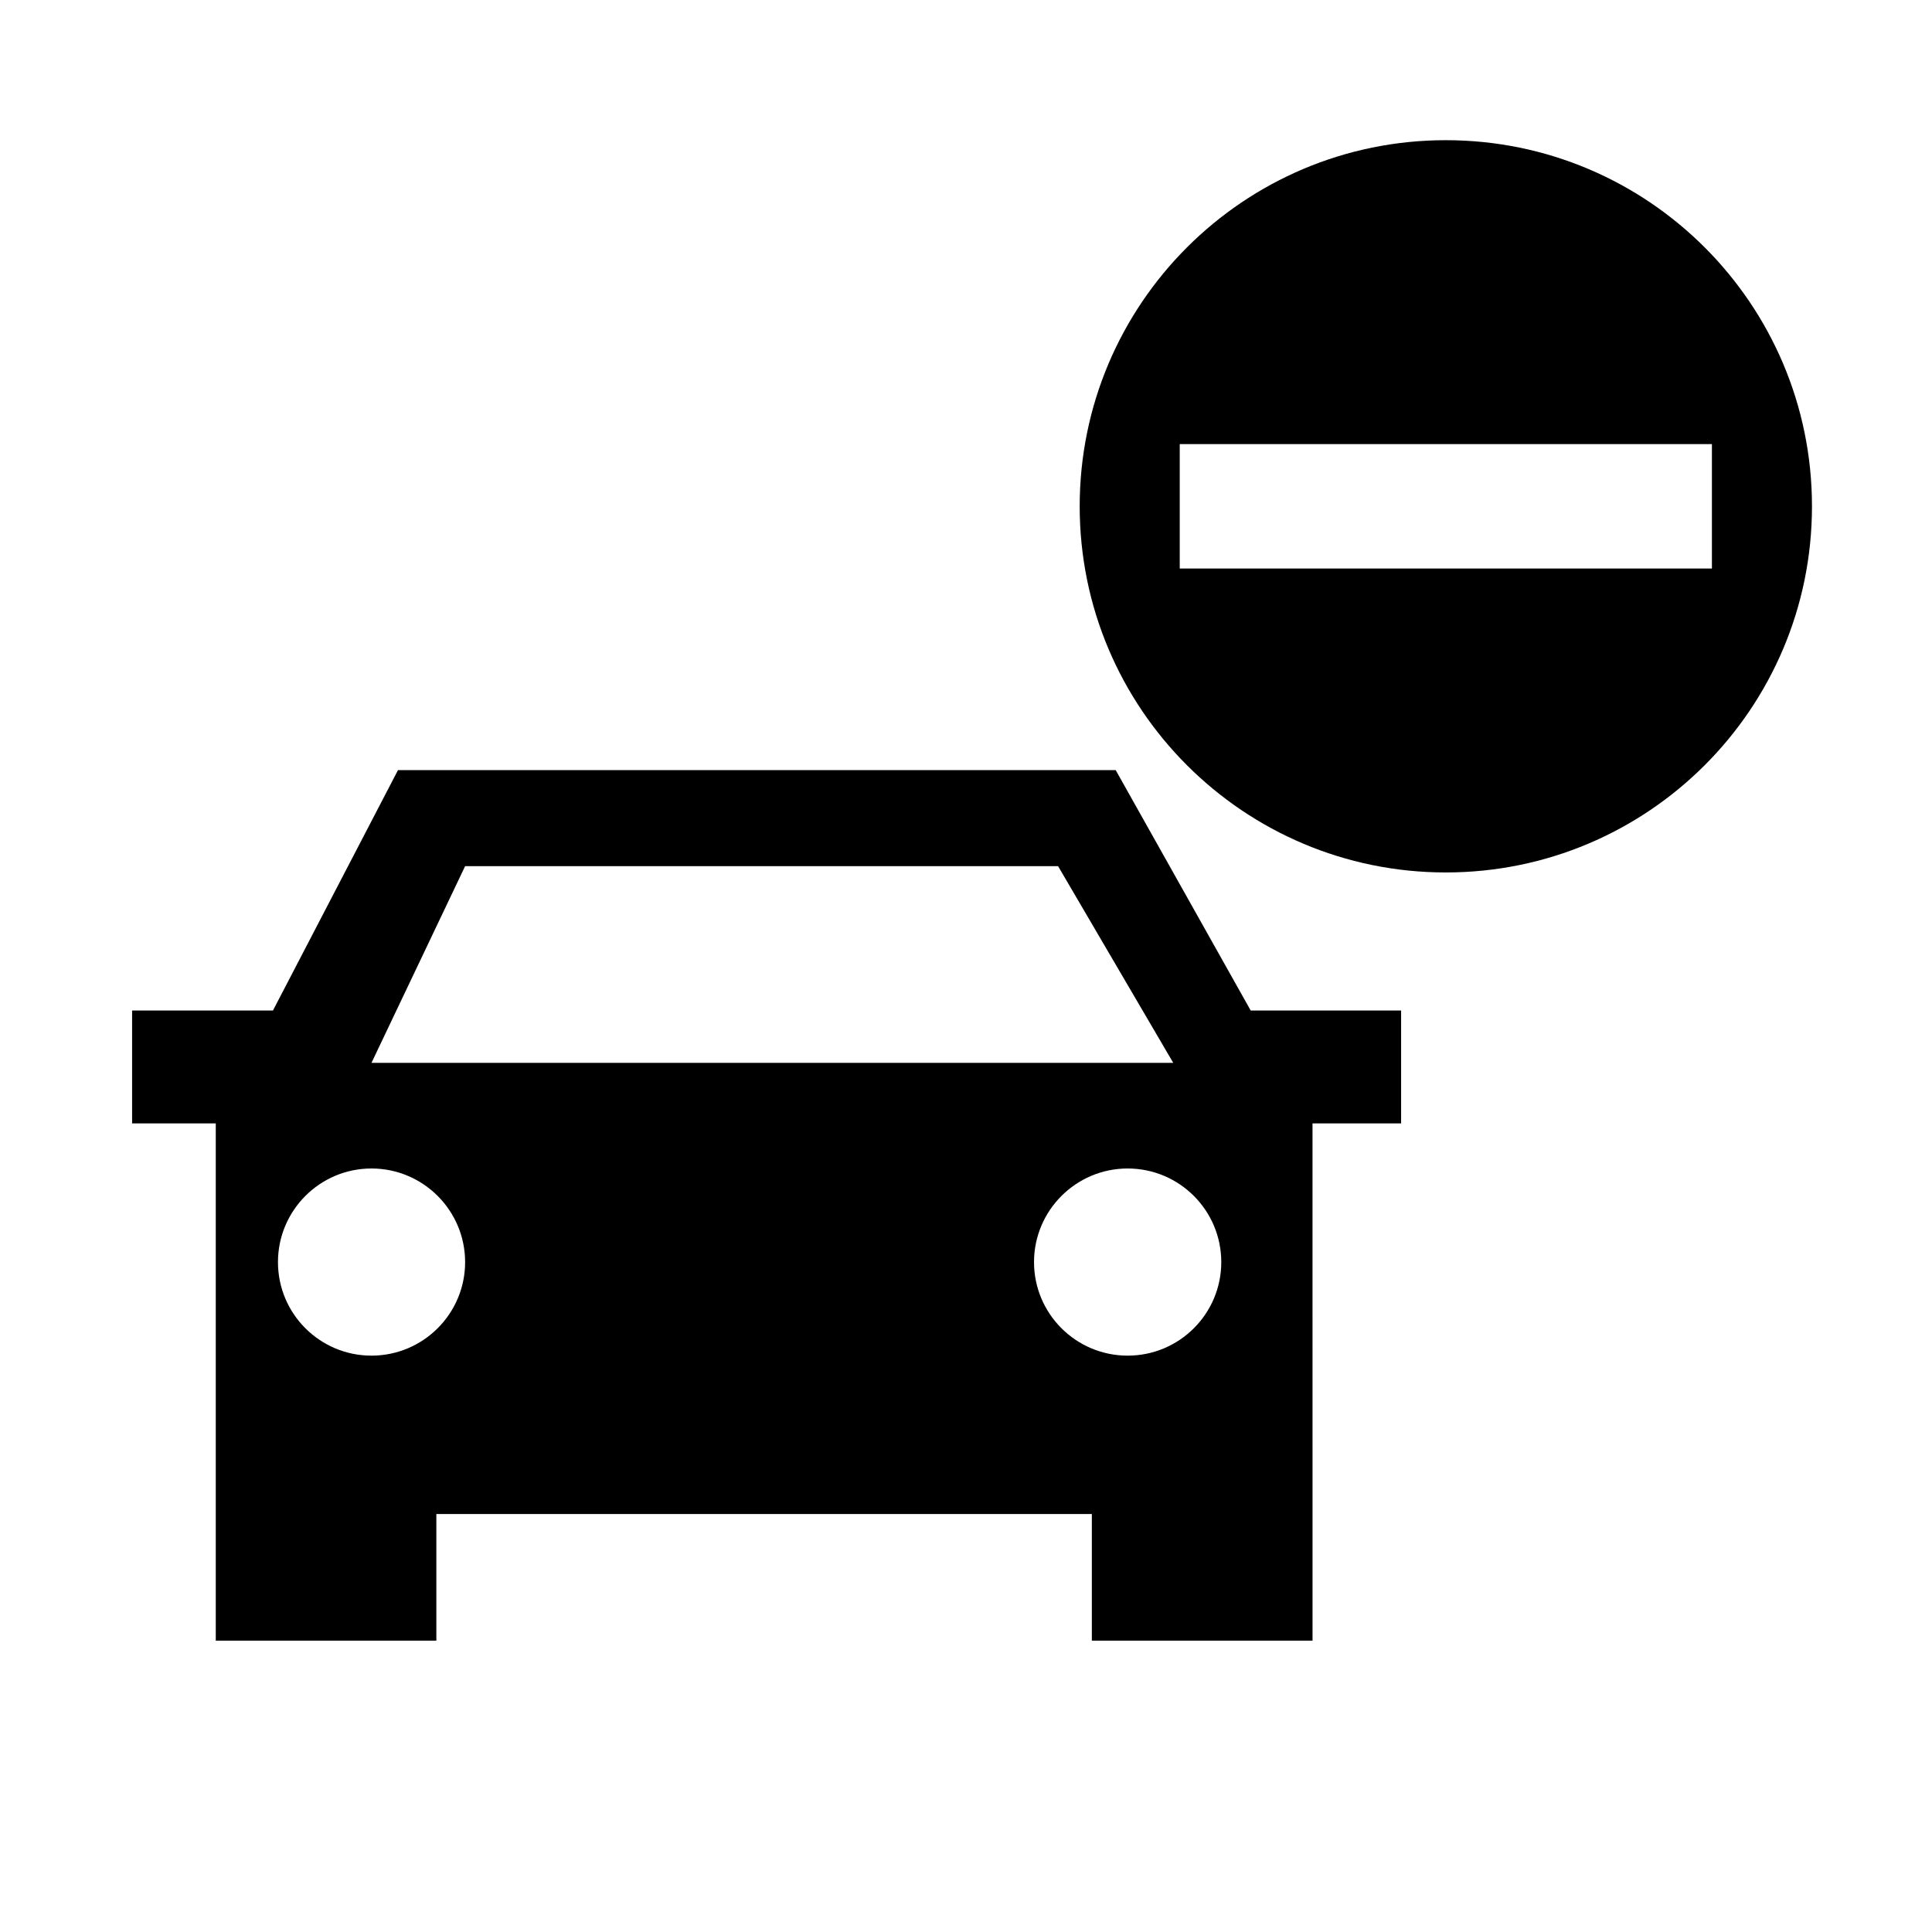
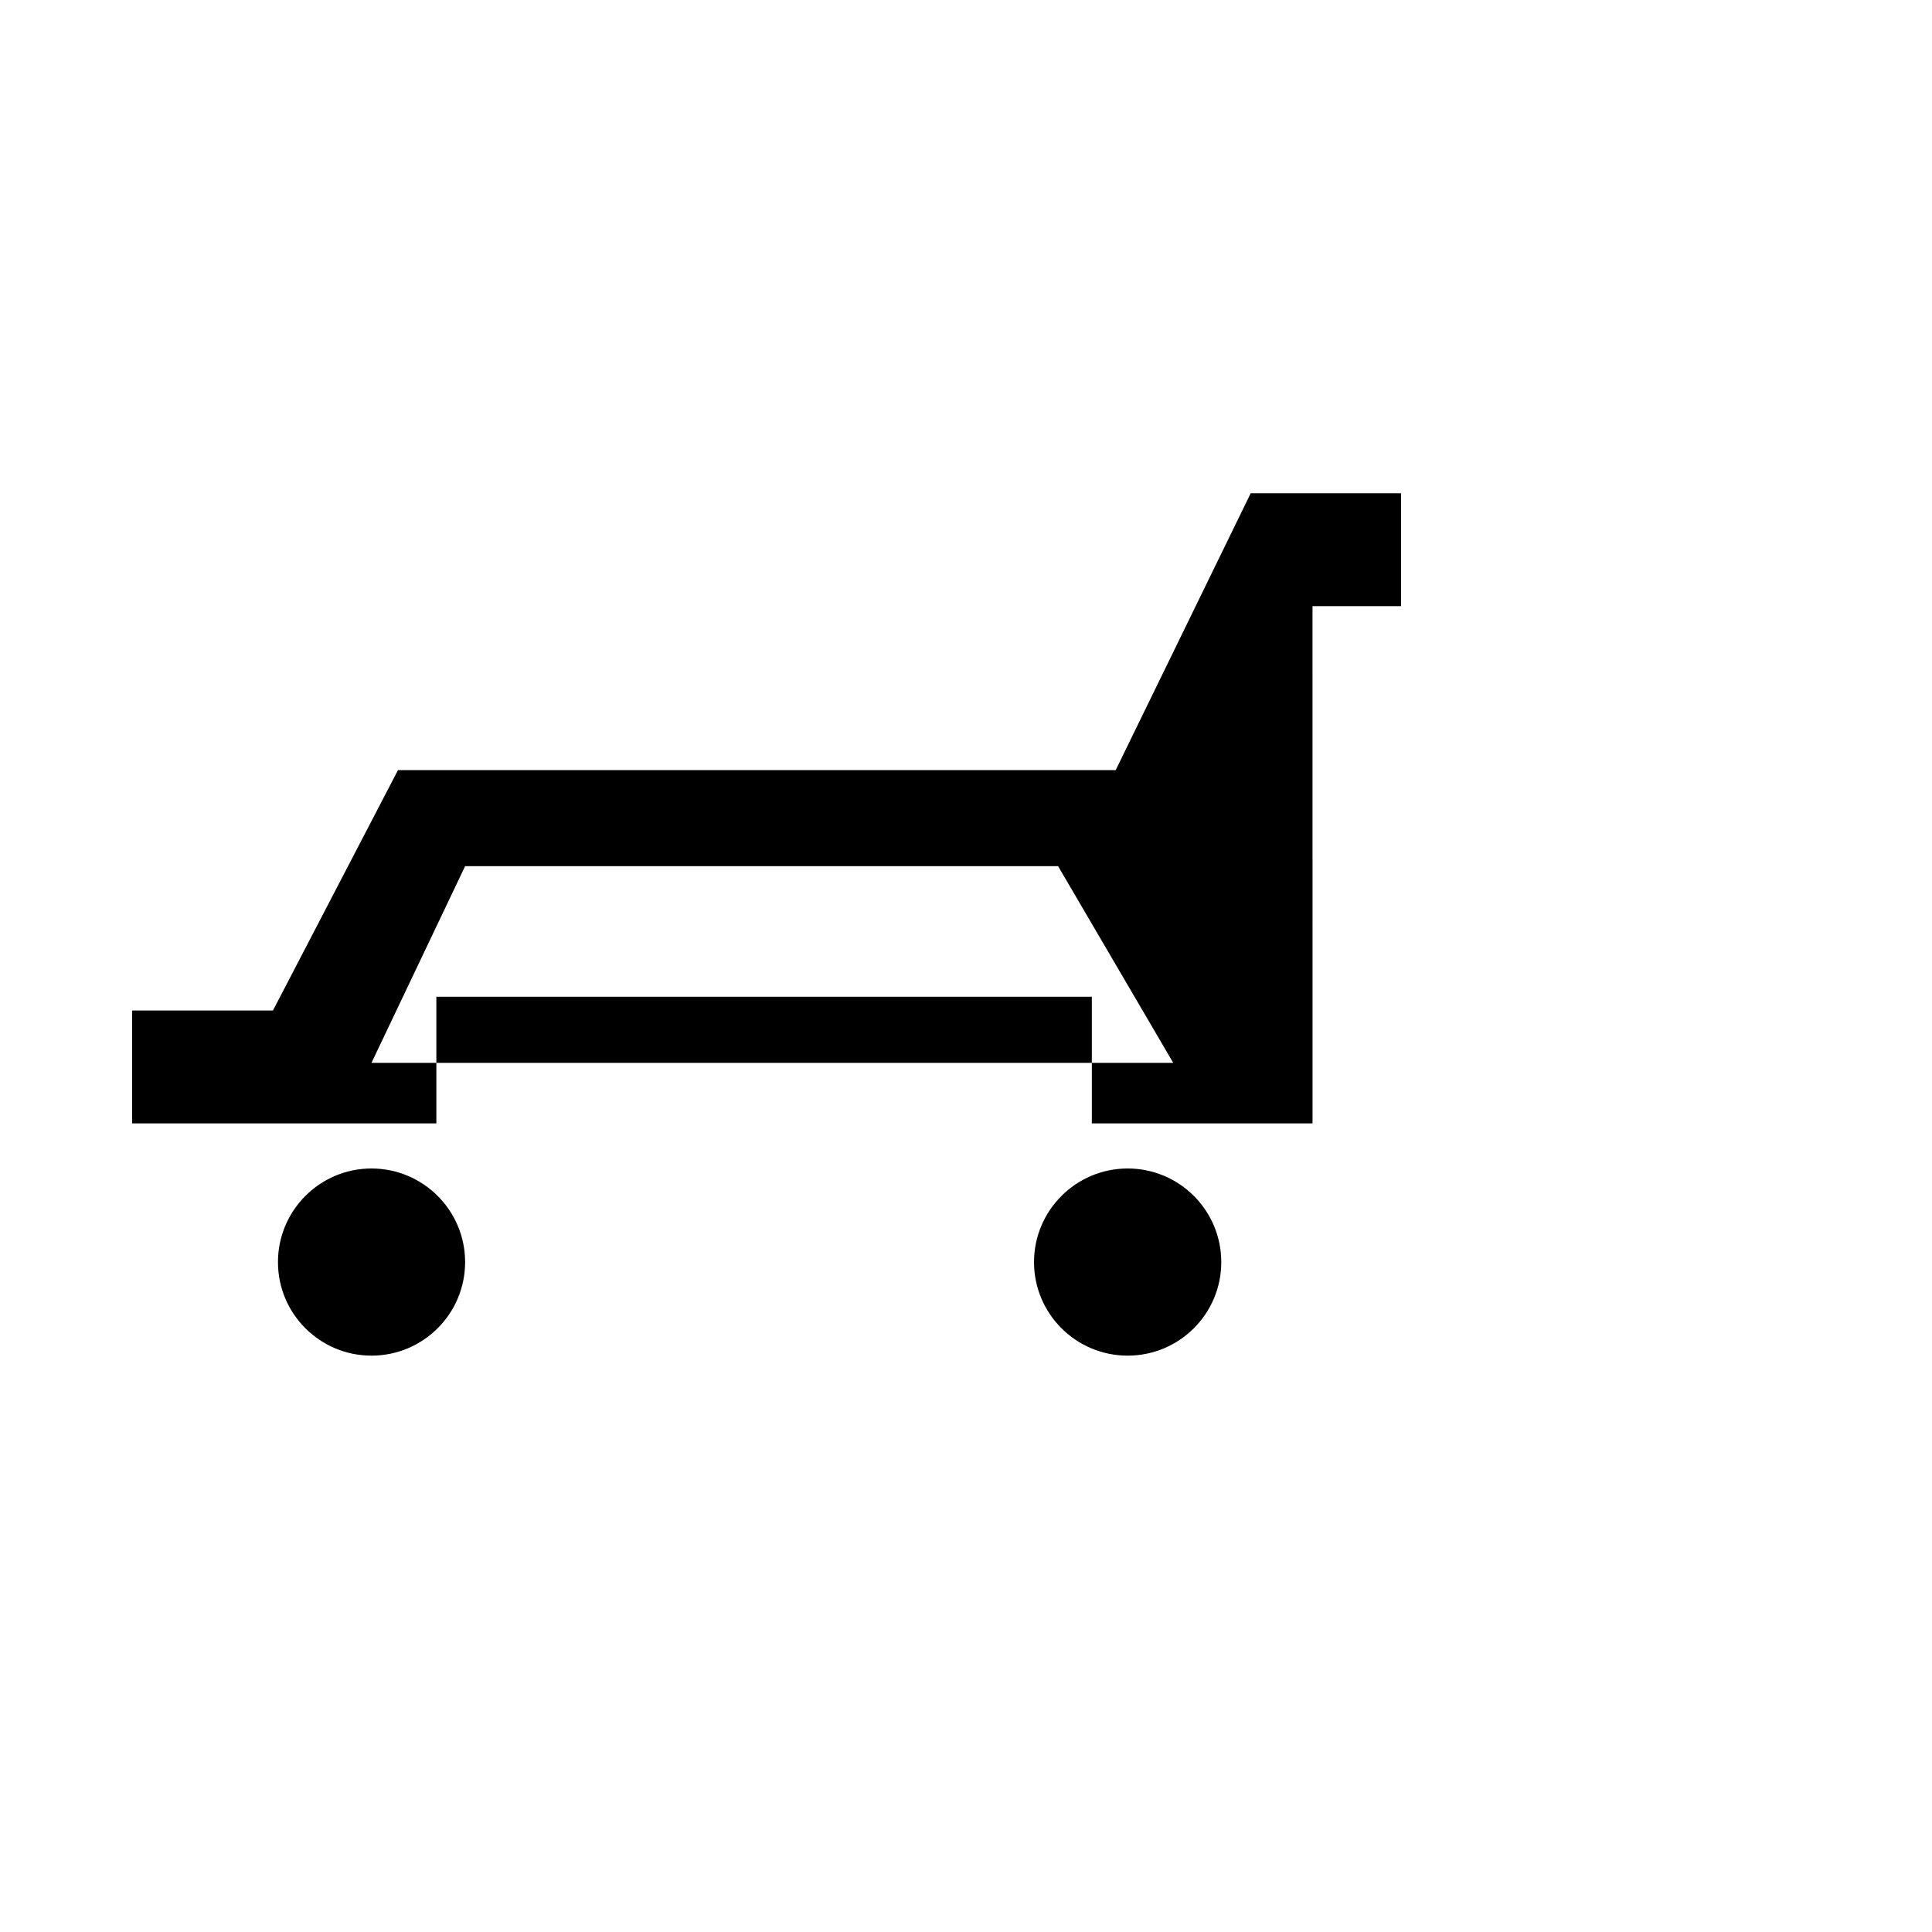
<svg xmlns="http://www.w3.org/2000/svg" fill="#000000" width="800px" height="800px" version="1.1" viewBox="144 144 512 512">
  <g>
-     <path d="m439.67 348.09h-190.2l-33.137 63.711h-37.324v29.91h22.172v137.08h58.457v-33.559h173.71v33.559h58.484v-52.637l-0.004-84.445h23.48v-29.91h-39.859zm-172.41 25.449h157.14l30.523 52.133h-212.48zm-24.812 129.72c-13.688 0-24.785-11.098-24.785-24.785s11.098-24.812 24.785-24.812 24.812 11.125 24.812 24.812-11.125 24.785-24.812 24.785zm200.39 0c-13.688 0-24.812-11.098-24.812-24.785s11.125-24.812 24.812-24.812c13.715 0 24.812 11.125 24.812 24.812s-11.102 24.785-24.812 24.785z" />
-     <path d="m527.16 181.15c-53.586 0-97.031 43.445-97.031 97.031 0 53.586 43.445 97.027 97.031 97.027 53.586-0.004 97.031-43.445 97.031-97.031 0-53.586-43.445-97.027-97.031-97.027zm-70.516 113.52v-32.984h141.03v32.984z" />
+     <path d="m439.67 348.09h-190.2l-33.137 63.711h-37.324v29.91h22.172h58.457v-33.559h173.71v33.559h58.484v-52.637l-0.004-84.445h23.48v-29.91h-39.859zm-172.41 25.449h157.14l30.523 52.133h-212.48zm-24.812 129.72c-13.688 0-24.785-11.098-24.785-24.785s11.098-24.812 24.785-24.812 24.812 11.125 24.812 24.812-11.125 24.785-24.812 24.785zm200.39 0c-13.688 0-24.812-11.098-24.812-24.785s11.125-24.812 24.812-24.812c13.715 0 24.812 11.125 24.812 24.812s-11.102 24.785-24.812 24.785z" />
  </g>
</svg>